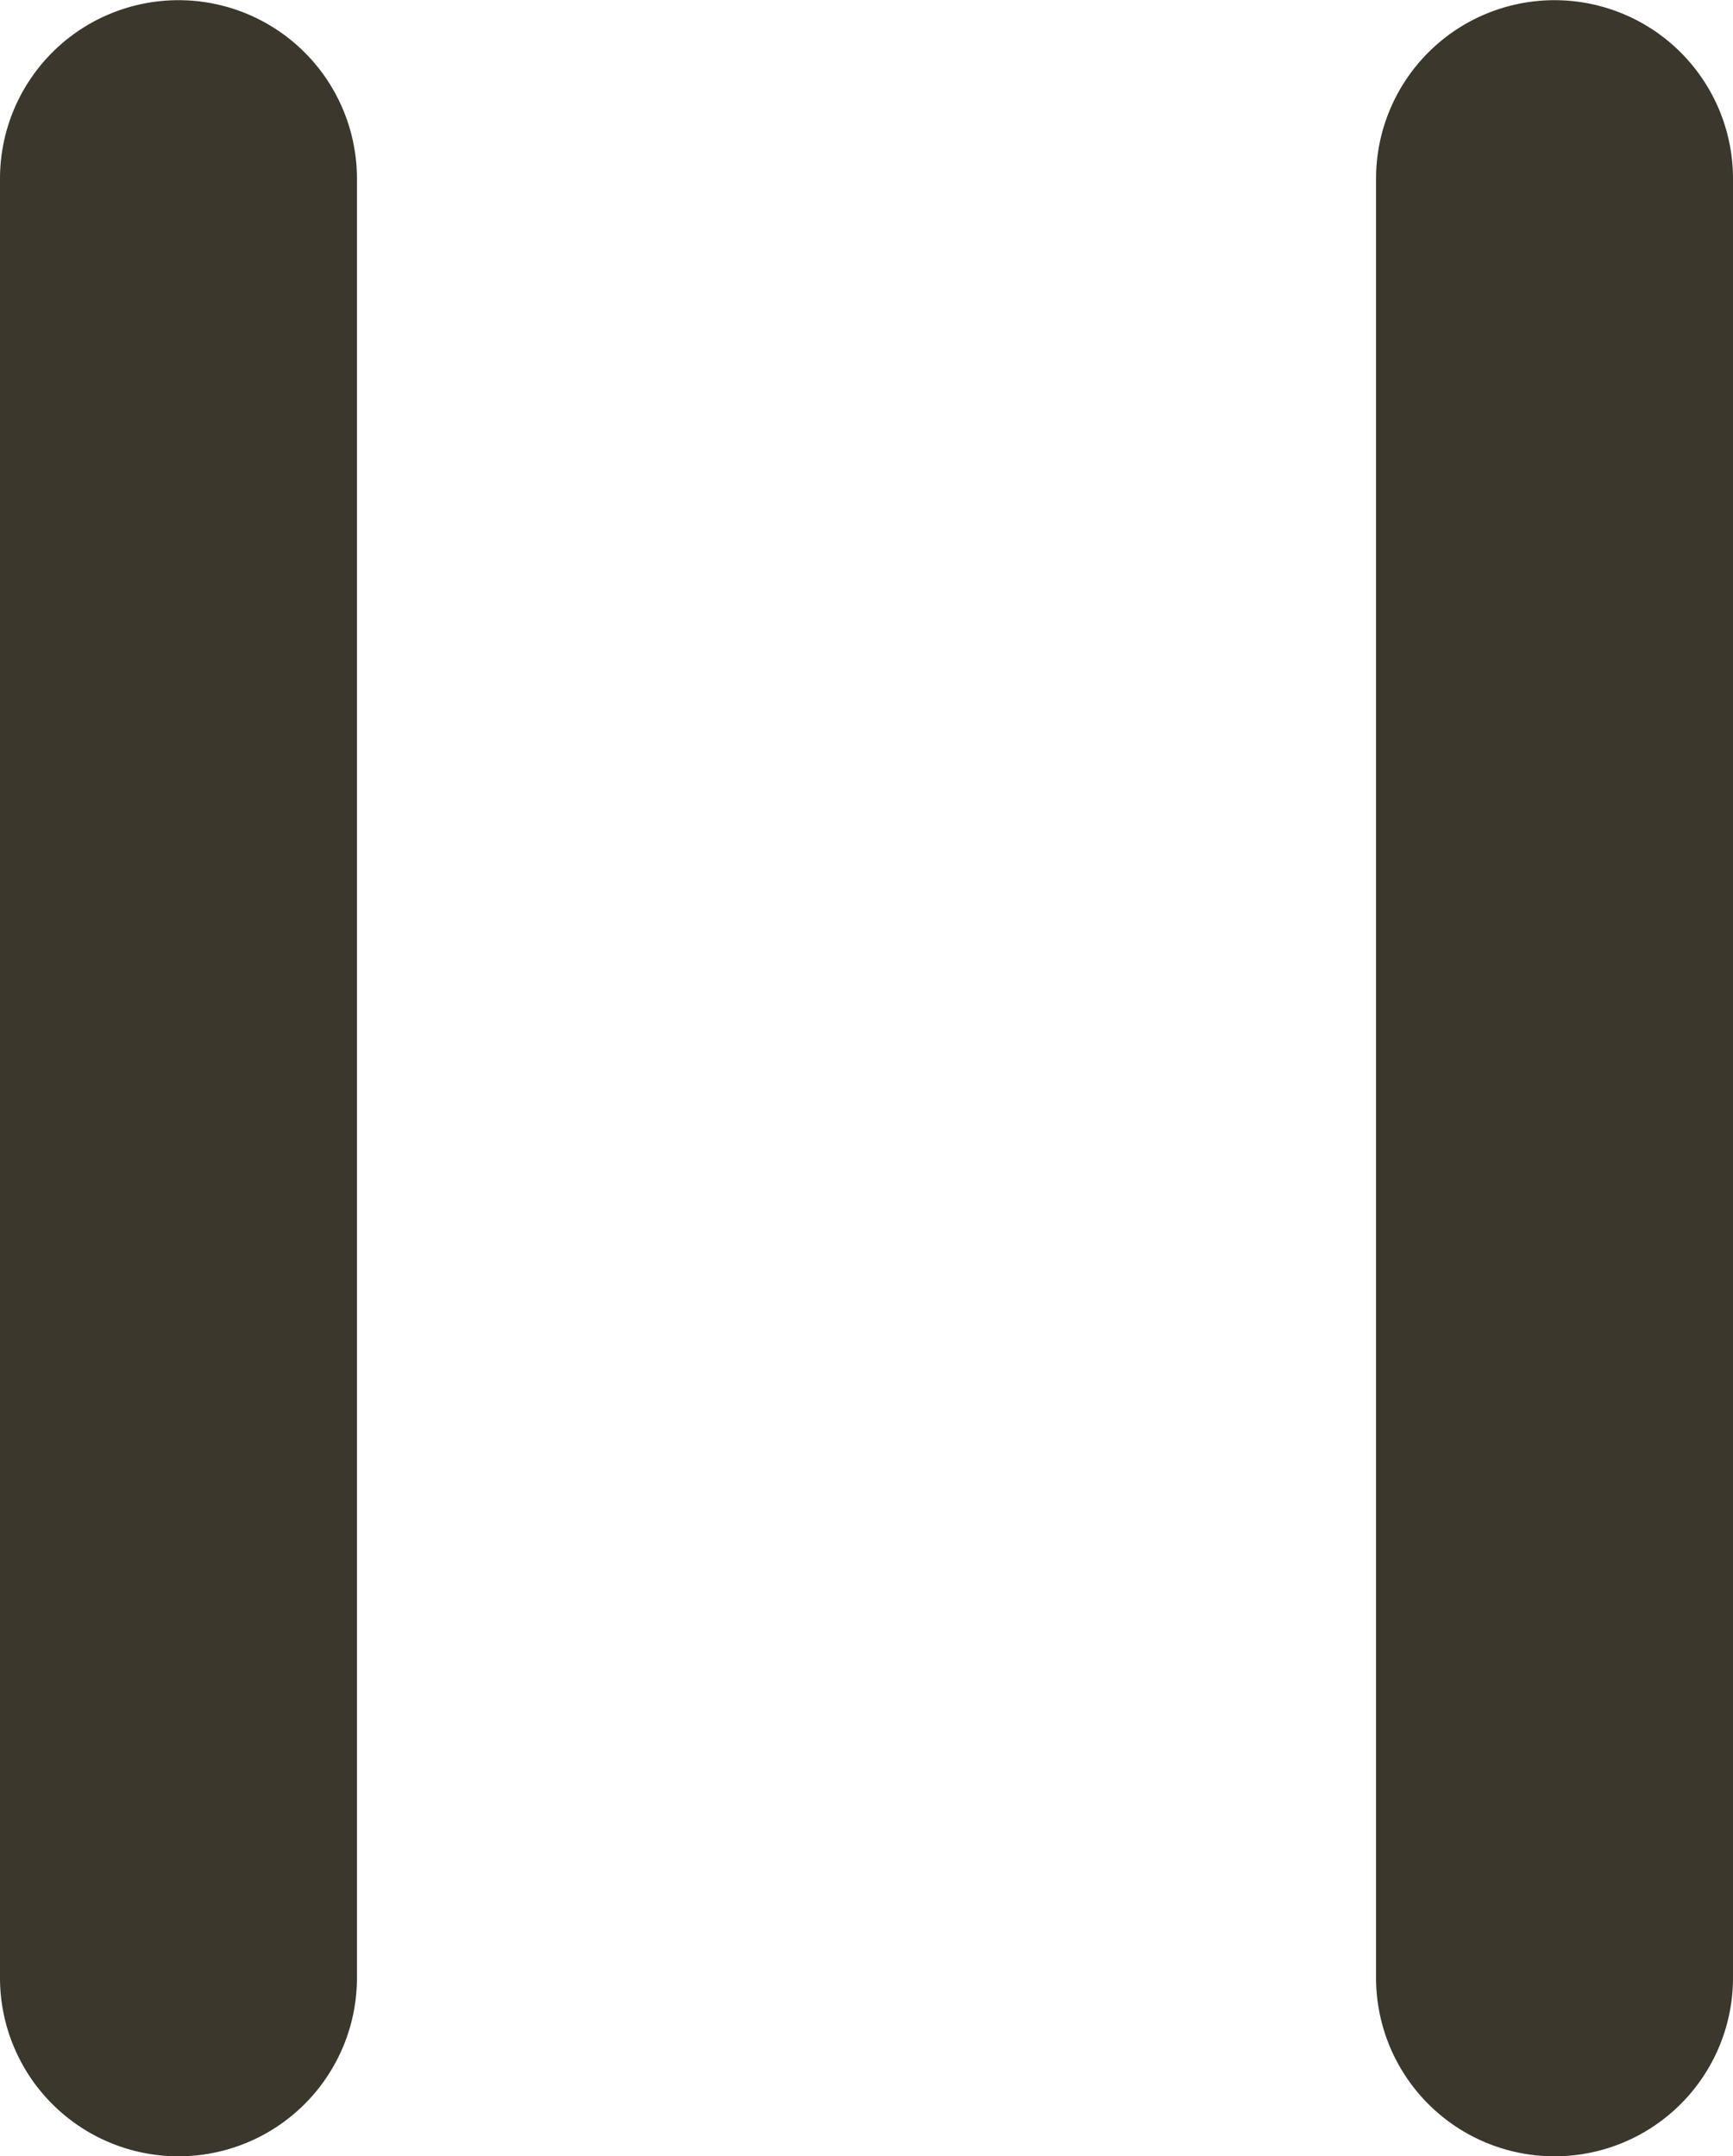
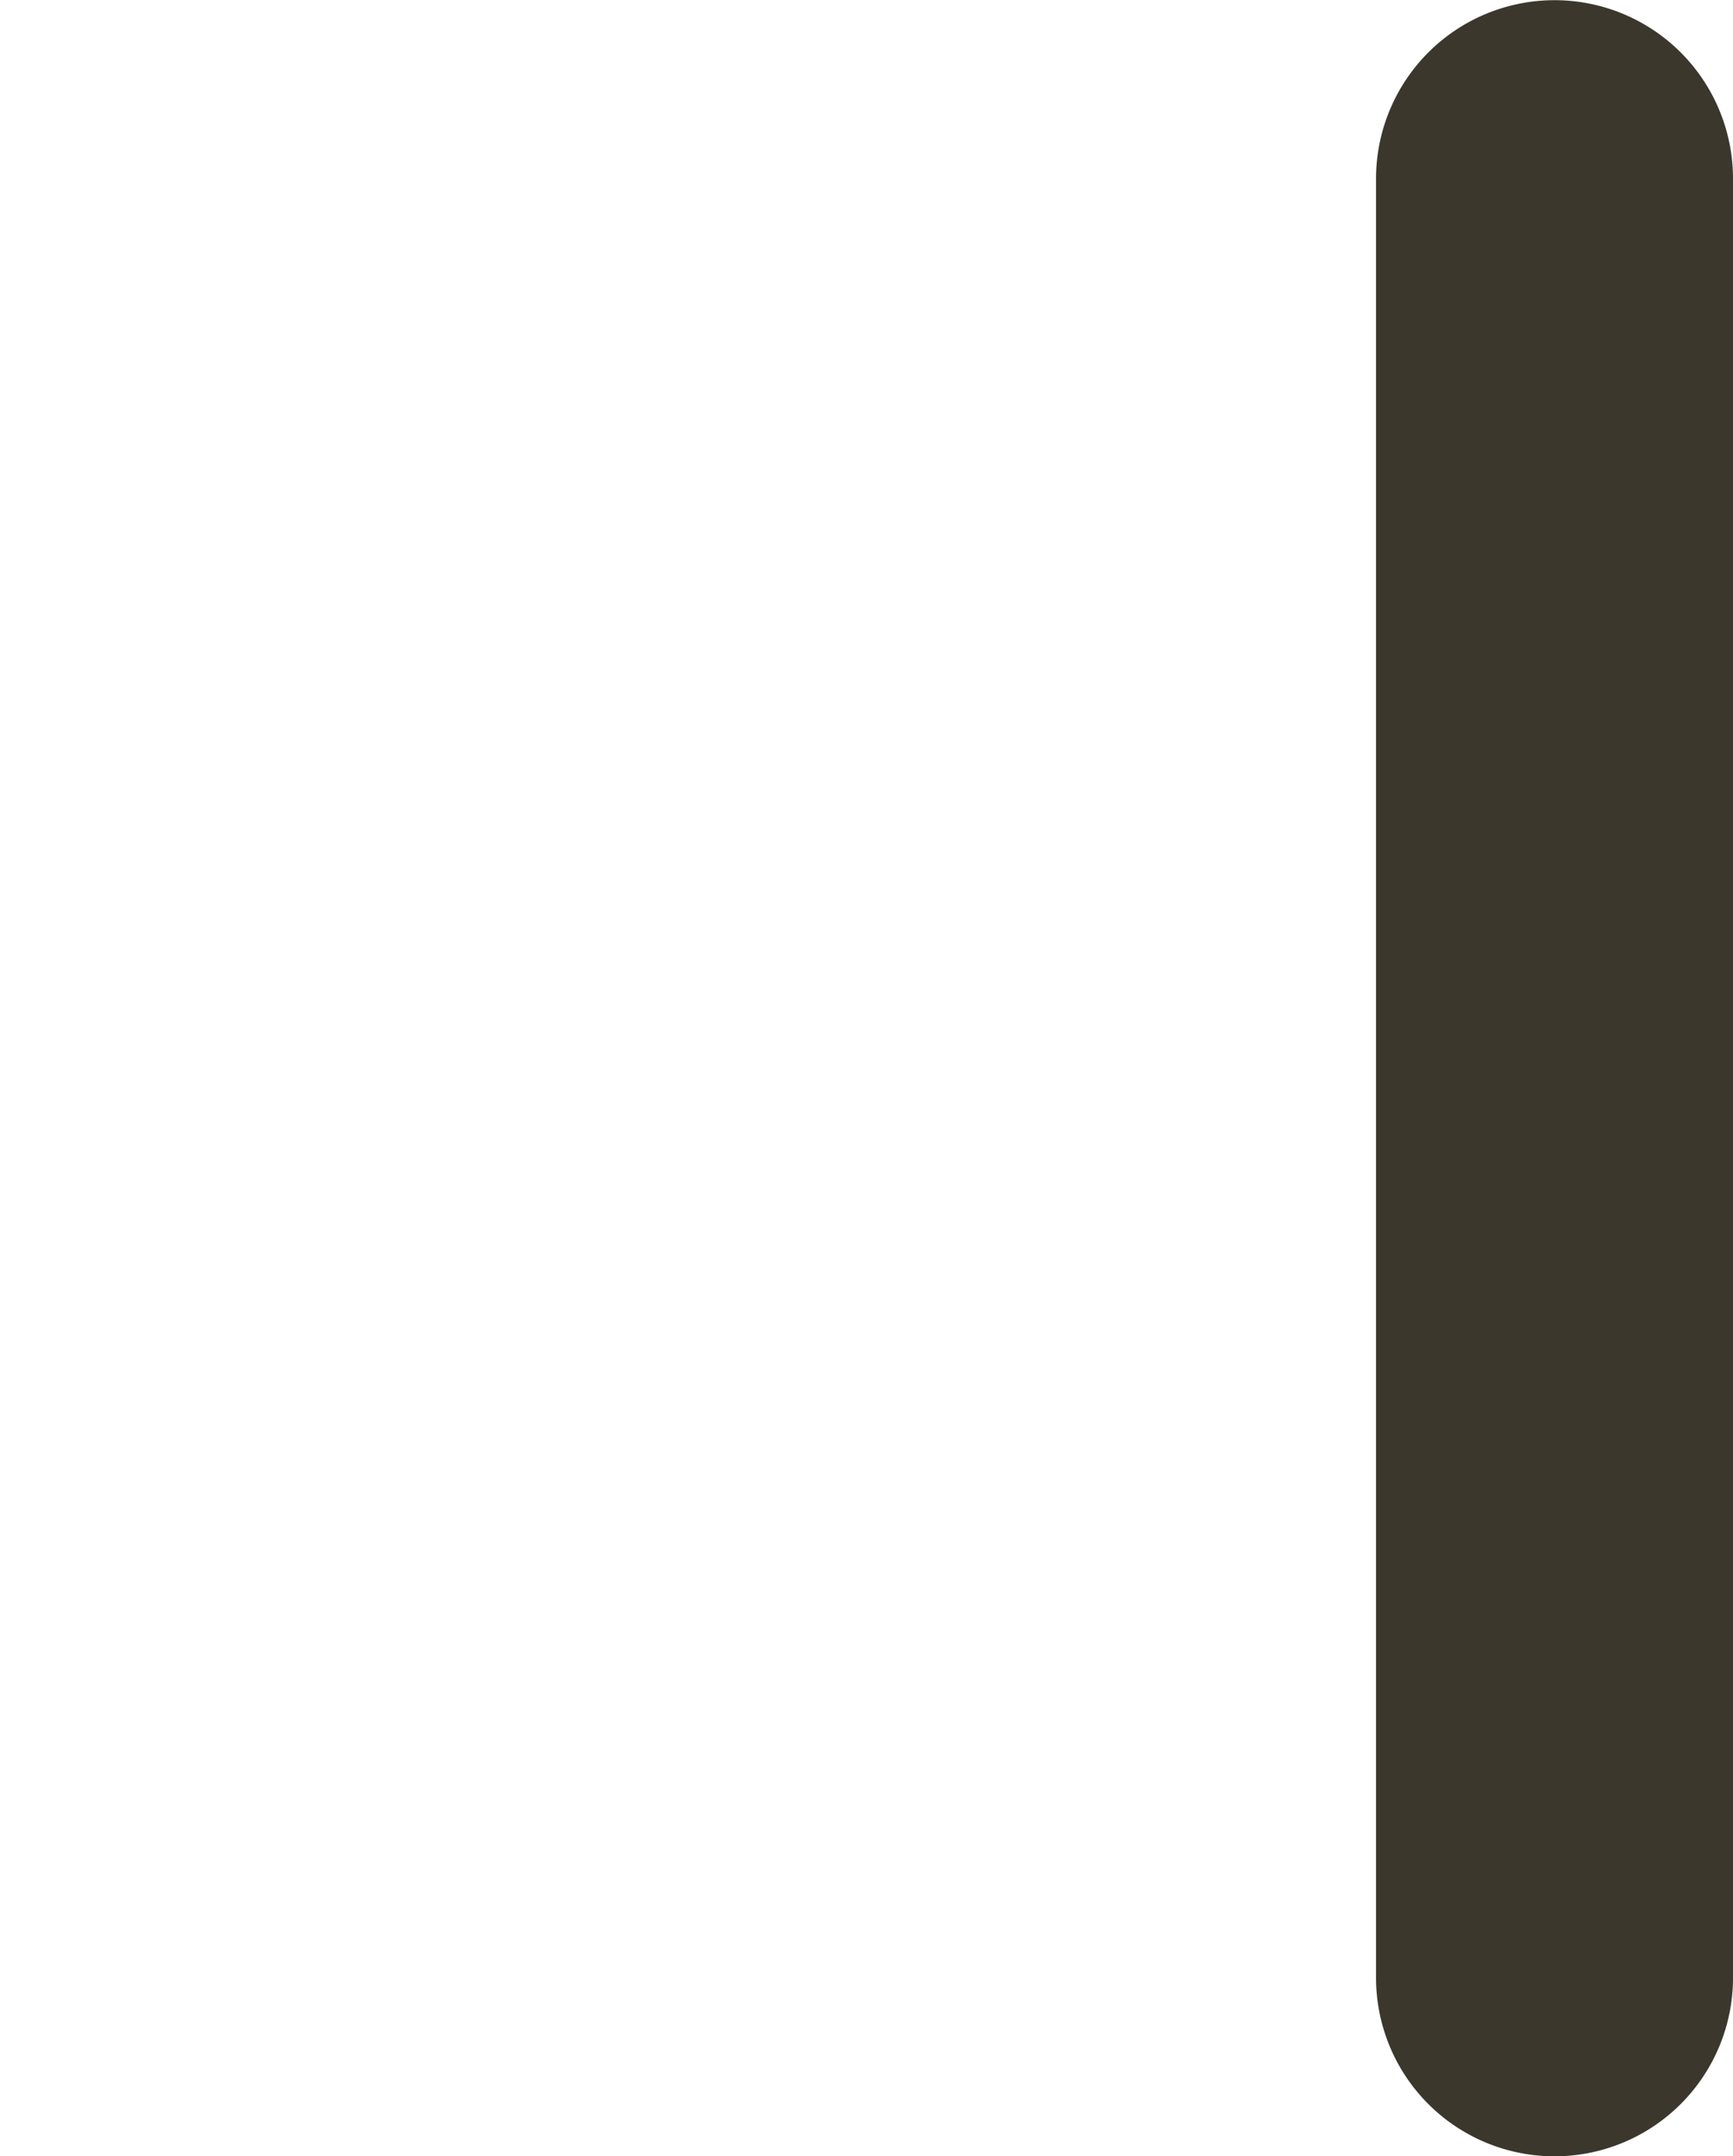
<svg xmlns="http://www.w3.org/2000/svg" width="9.71" height="12.08" viewBox="0 0 9.71 12.08">
  <g transform="translate(-2660.54 -5494.275)">
    <g transform="translate(-251 921.678)">
      <g transform="translate(2580 4087.138)">
-         <path d="M0,11.08a1,1,0,0,1-1-1V0A1,1,0,0,1,0-1,1,1,0,0,1,1,0V10.08A1,1,0,0,1,0,11.08Z" transform="translate(332.54 486.46)" fill="#3c372d" />
-       </g>
+         </g>
    </g>
    <g transform="translate(-243.29 921.678)">
      <g transform="translate(2580 4087.138)">
        <path d="M0,11.08a1,1,0,0,1-1-1V0A1,1,0,0,1,0-1,1,1,0,0,1,1,0V10.08A1,1,0,0,1,0,11.08Z" transform="translate(332.54 486.46)" fill="#3c372d" />
      </g>
    </g>
  </g>
</svg>